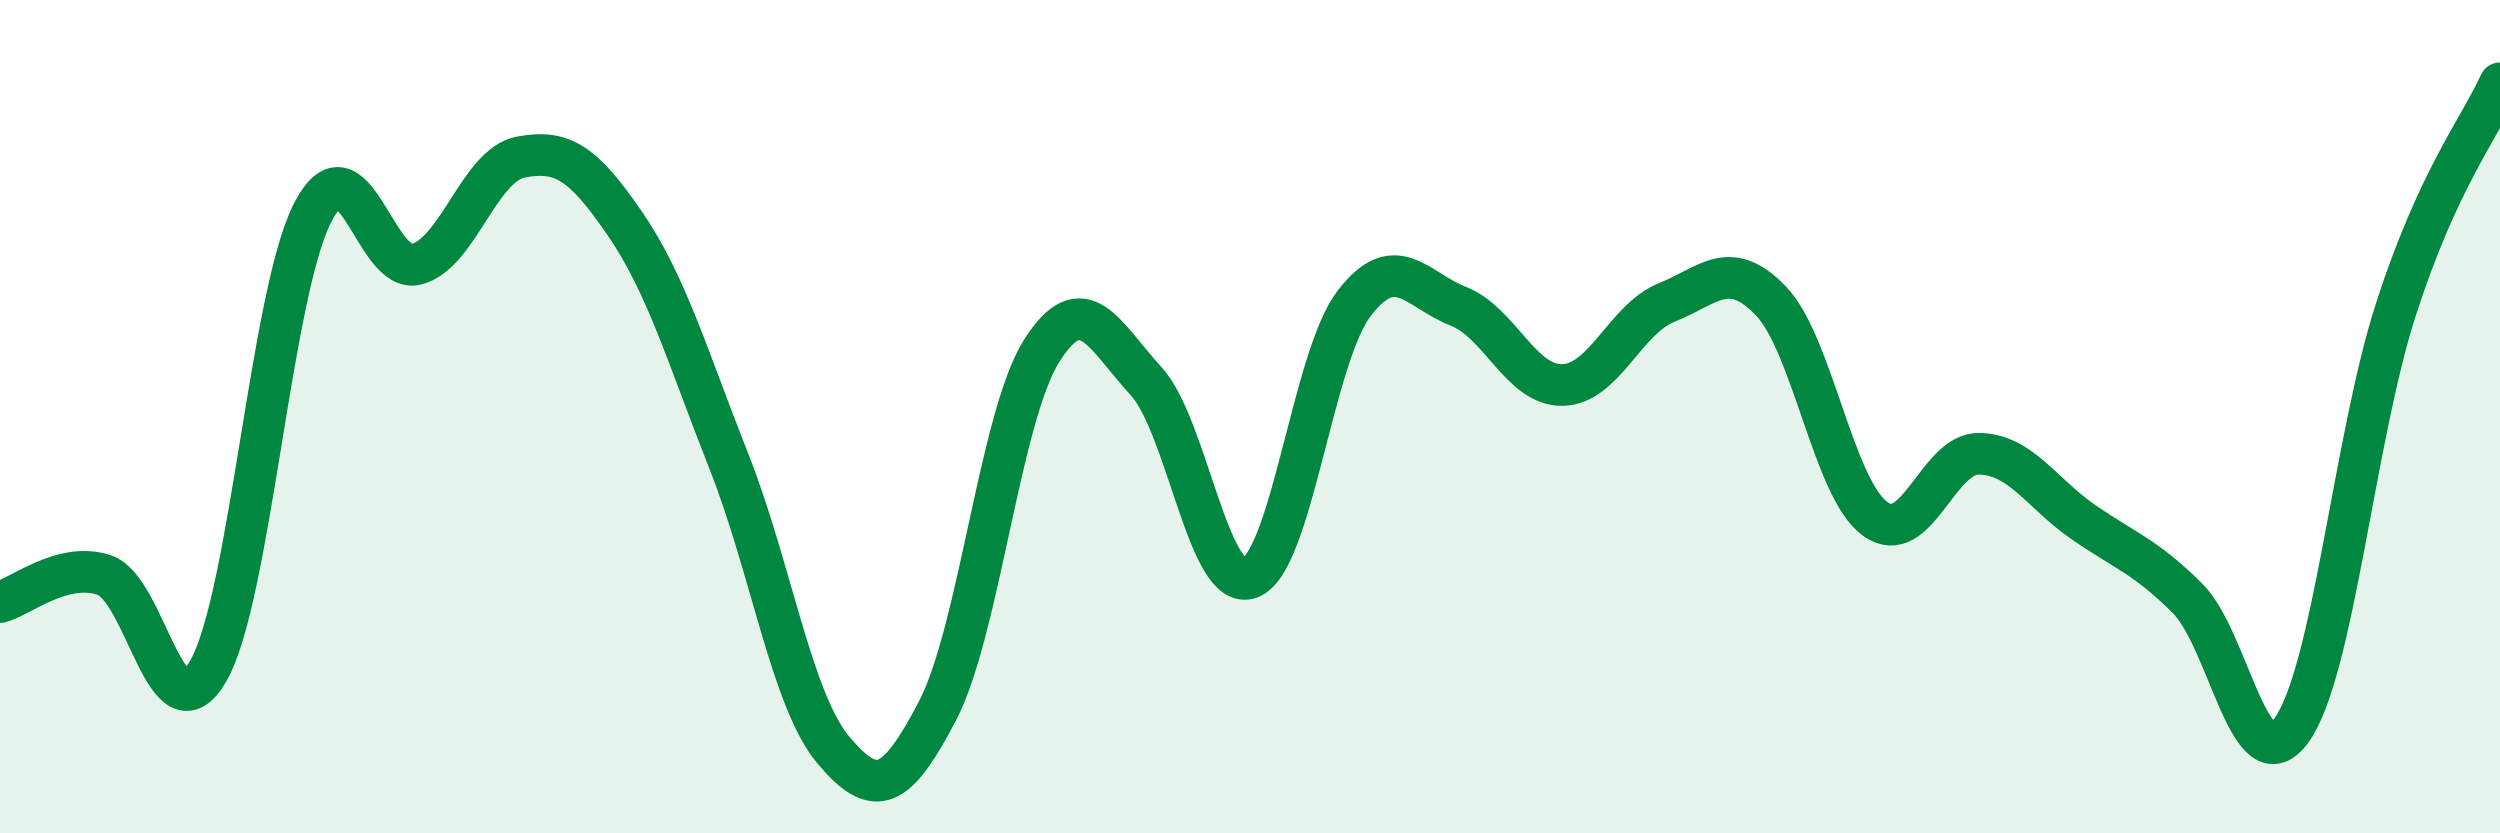
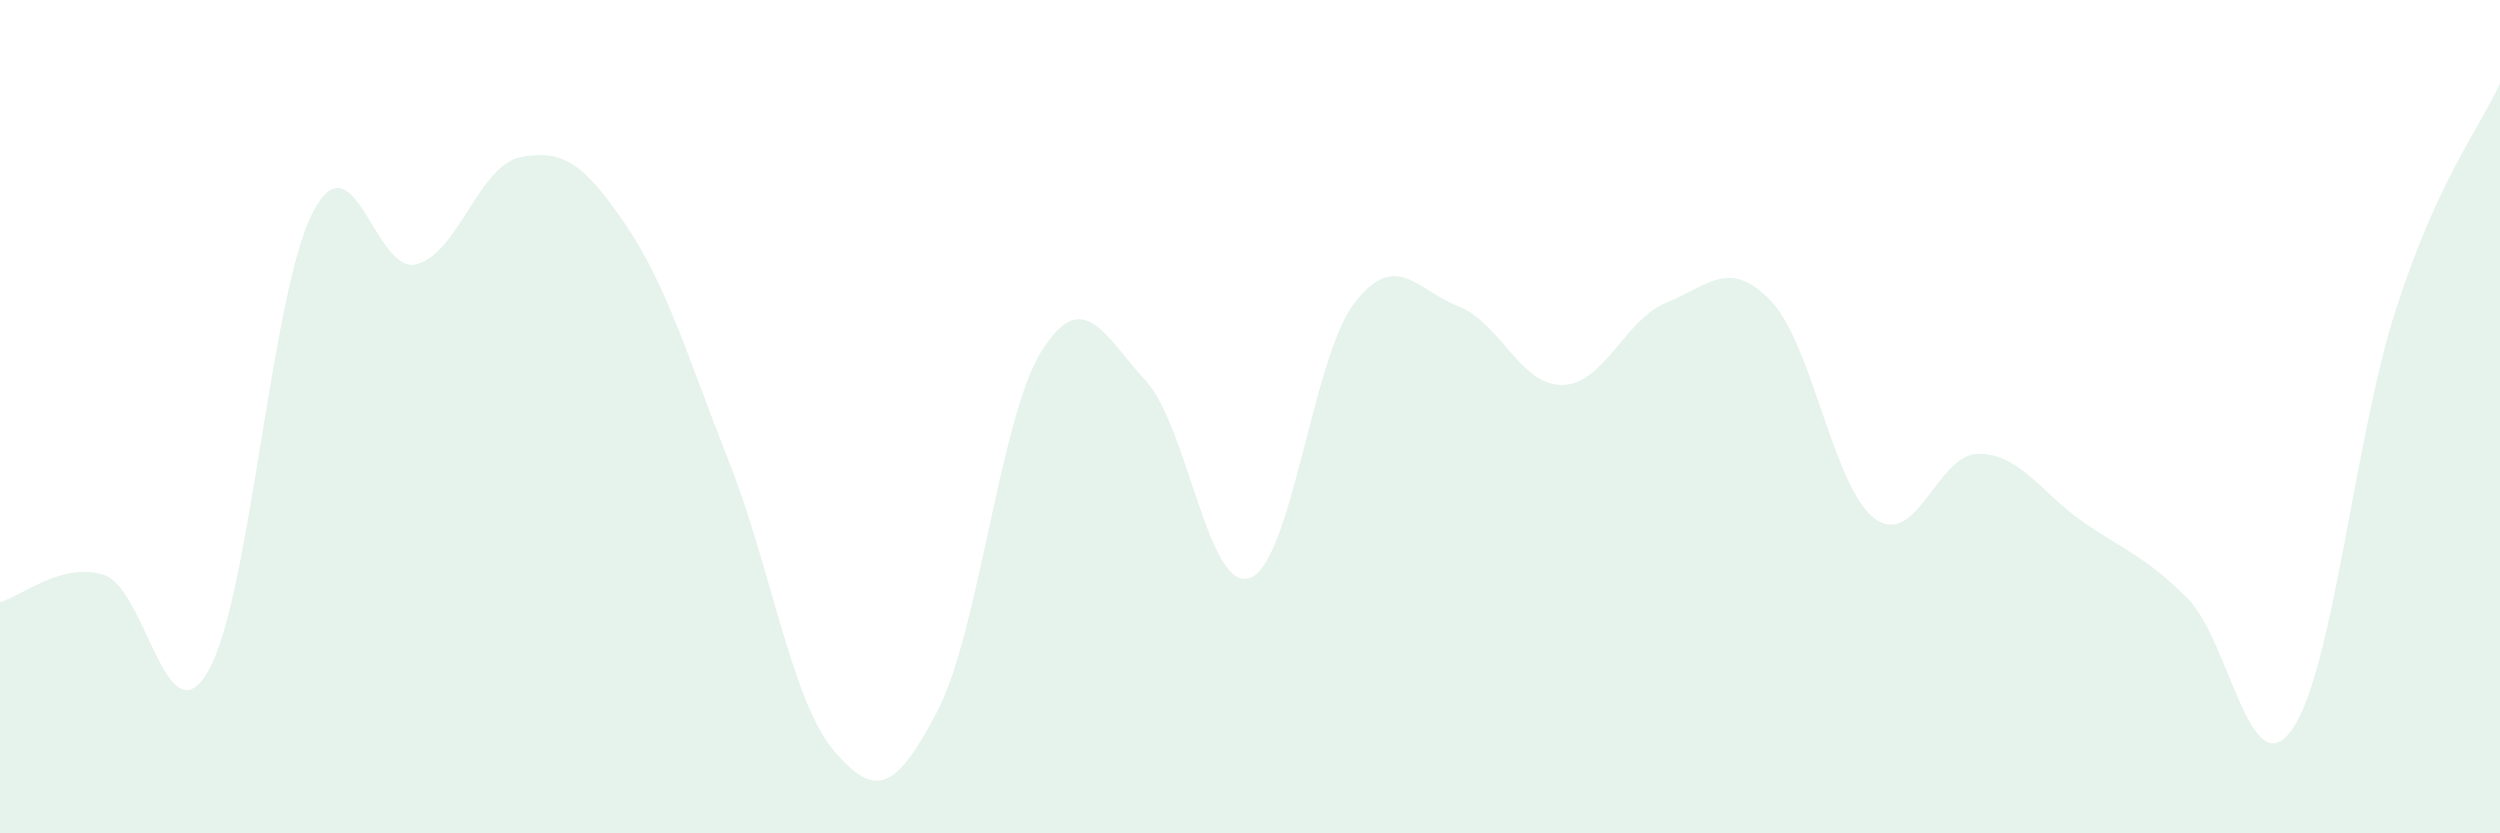
<svg xmlns="http://www.w3.org/2000/svg" width="60" height="20" viewBox="0 0 60 20">
  <path d="M 0,14.45 C 0.5,14.32 1.5,13.47 2.5,13.8 C 3.5,14.13 4,17.84 5,16.1 C 6,14.36 6.5,7.06 7.5,5.11 C 8.5,3.16 9,6.61 10,6.34 C 11,6.07 11.5,3.96 12.5,3.77 C 13.5,3.58 14,3.91 15,5.37 C 16,6.83 16.5,8.56 17.5,11.09 C 18.5,13.62 19,16.81 20,18 C 21,19.19 21.5,18.98 22.5,17.06 C 23.5,15.14 24,10 25,8.42 C 26,6.84 26.5,8.05 27.5,9.14 C 28.5,10.23 29,14.24 30,13.87 C 31,13.5 31.5,8.58 32.5,7.28 C 33.5,5.98 34,6.96 35,7.35 C 36,7.74 36.5,9.26 37.5,9.24 C 38.5,9.22 39,7.66 40,7.26 C 41,6.86 41.5,6.18 42.5,7.22 C 43.5,8.26 44,11.72 45,12.45 C 46,13.18 46.5,10.87 47.5,10.89 C 48.5,10.91 49,11.84 50,12.53 C 51,13.22 51.5,13.36 52.5,14.36 C 53.5,15.36 54,18.91 55,17.52 C 56,16.13 56.5,10.53 57.5,7.43 C 58.5,4.33 59.5,3.09 60,2L60 20L0 20Z" fill="#008740" opacity="0.1" stroke-linecap="round" stroke-linejoin="round" />
-   <path d="M 0,14.45 C 0.5,14.32 1.5,13.47 2.5,13.8 C 3.5,14.13 4,17.84 5,16.1 C 6,14.36 6.5,7.06 7.5,5.11 C 8.5,3.16 9,6.61 10,6.34 C 11,6.07 11.5,3.96 12.5,3.77 C 13.5,3.58 14,3.91 15,5.37 C 16,6.83 16.5,8.56 17.5,11.09 C 18.5,13.62 19,16.81 20,18 C 21,19.19 21.5,18.98 22.5,17.06 C 23.5,15.14 24,10 25,8.42 C 26,6.84 26.5,8.05 27.5,9.14 C 28.5,10.23 29,14.24 30,13.87 C 31,13.5 31.5,8.58 32.5,7.28 C 33.5,5.98 34,6.96 35,7.35 C 36,7.74 36.5,9.26 37.5,9.24 C 38.5,9.22 39,7.66 40,7.26 C 41,6.86 41.5,6.18 42.5,7.22 C 43.5,8.26 44,11.72 45,12.45 C 46,13.18 46.5,10.87 47.5,10.89 C 48.5,10.91 49,11.84 50,12.53 C 51,13.22 51.5,13.36 52.5,14.36 C 53.5,15.36 54,18.91 55,17.52 C 56,16.13 56.5,10.53 57.5,7.43 C 58.5,4.33 59.5,3.09 60,2" stroke="#008740" stroke-width="1" fill="none" stroke-linecap="round" stroke-linejoin="round" />
</svg>